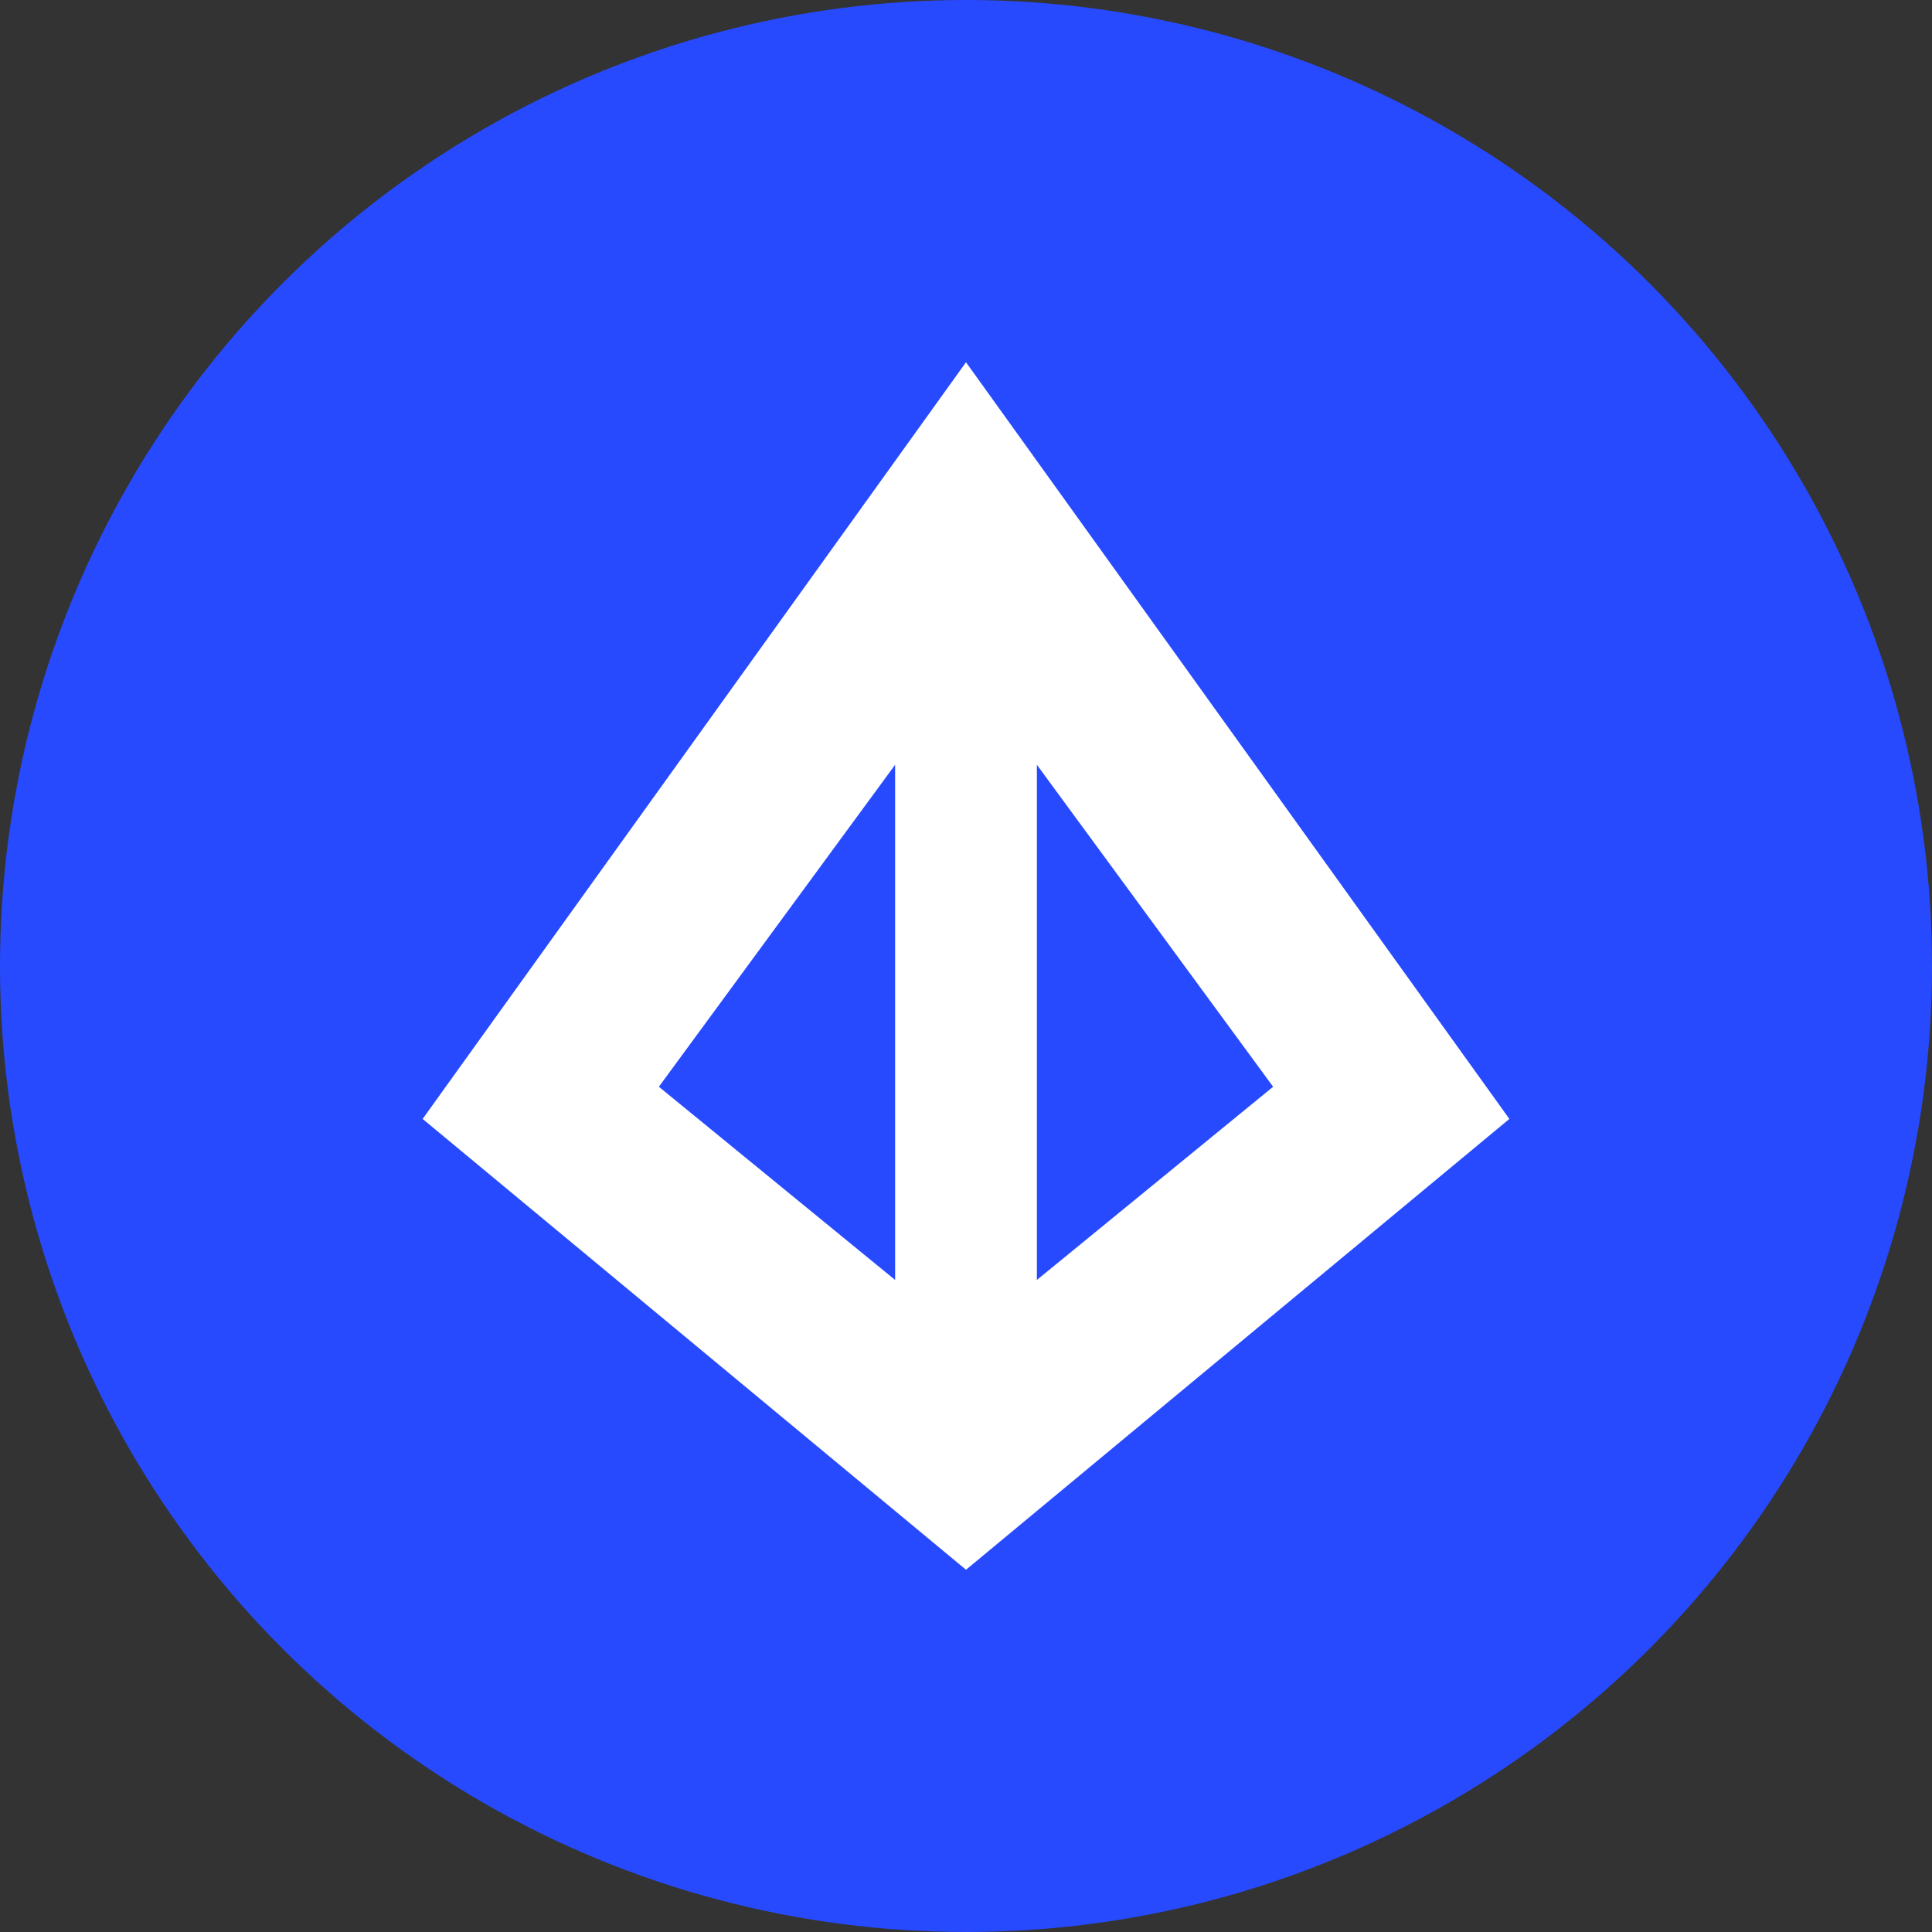
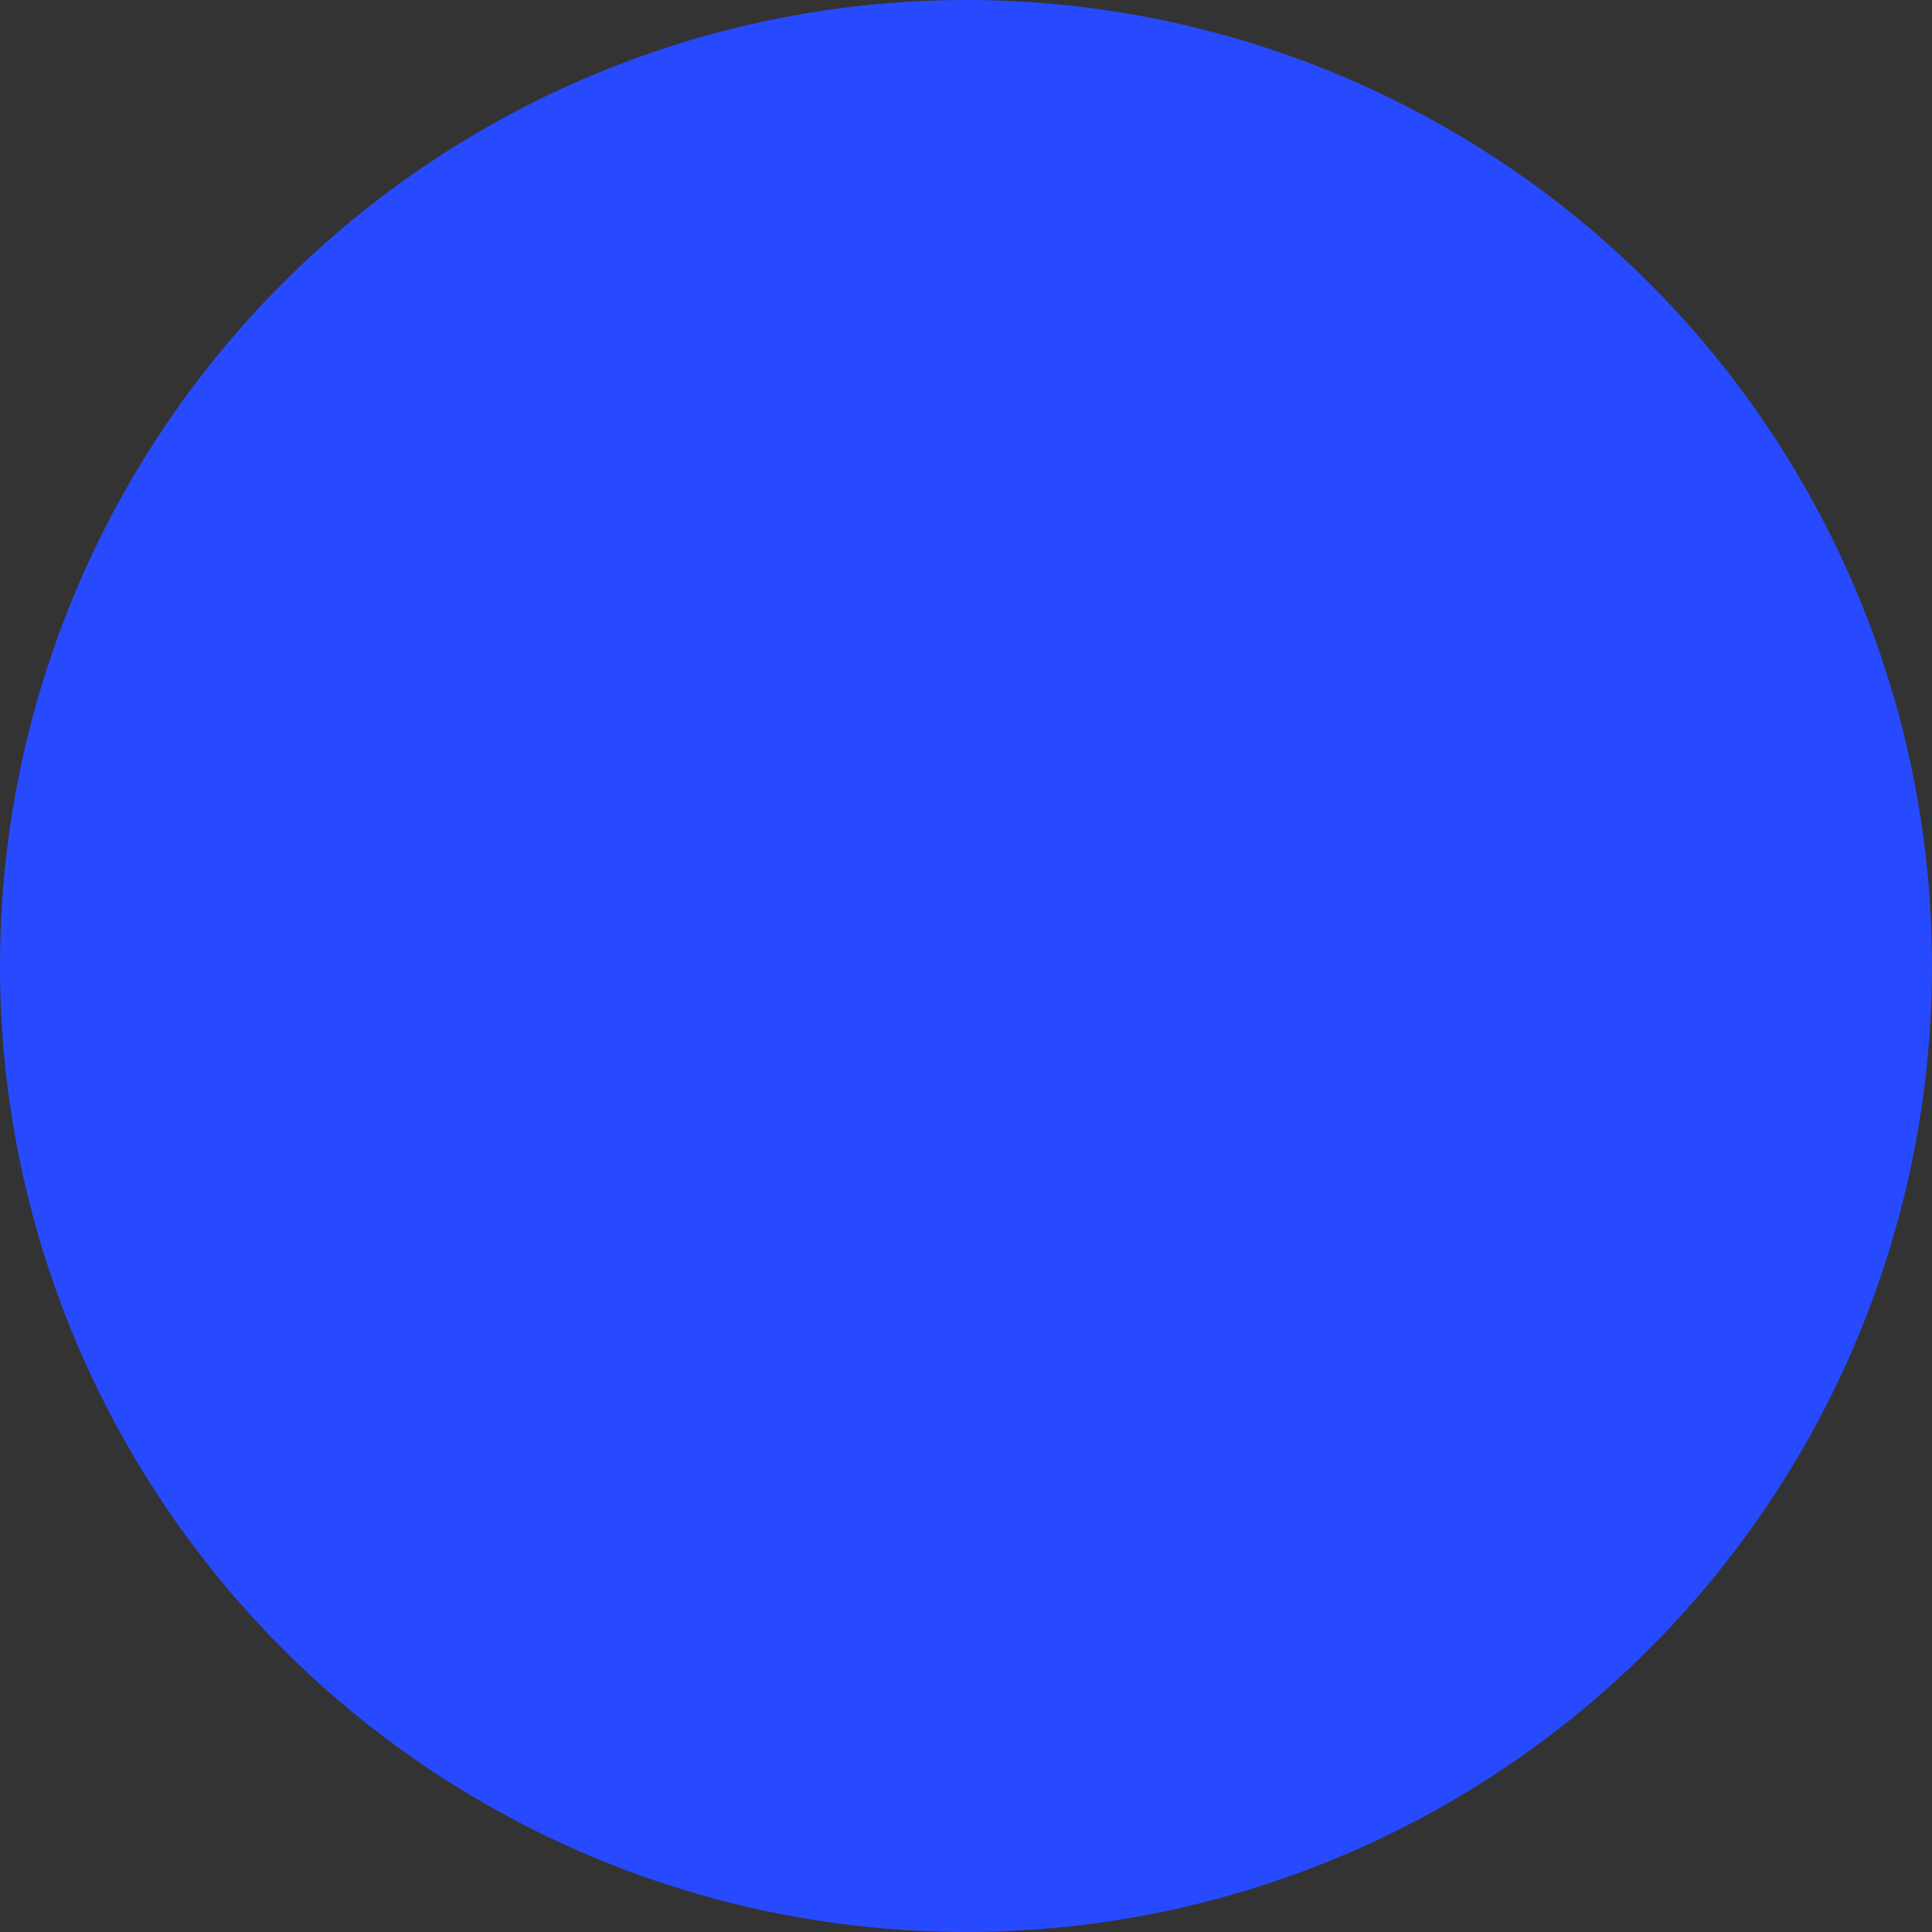
<svg xmlns="http://www.w3.org/2000/svg" viewBox="0 0 32 32" width="32" height="32">
  <rect x="0" y="0" width="32" height="32" fill="#333333" stroke="none" />
  <g fill="none" fill-rule="evenodd">
    <circle cx="16" cy="16" fill="#274aff" r="16" />
-     <path d="M16 6l9 12.533L16 26l-9-7.467zm-1.174 6.667L10.913 18l3.913 3.2zm2.348 0V21.2l3.913-3.2z" fill="#fff" />
  </g>
</svg>